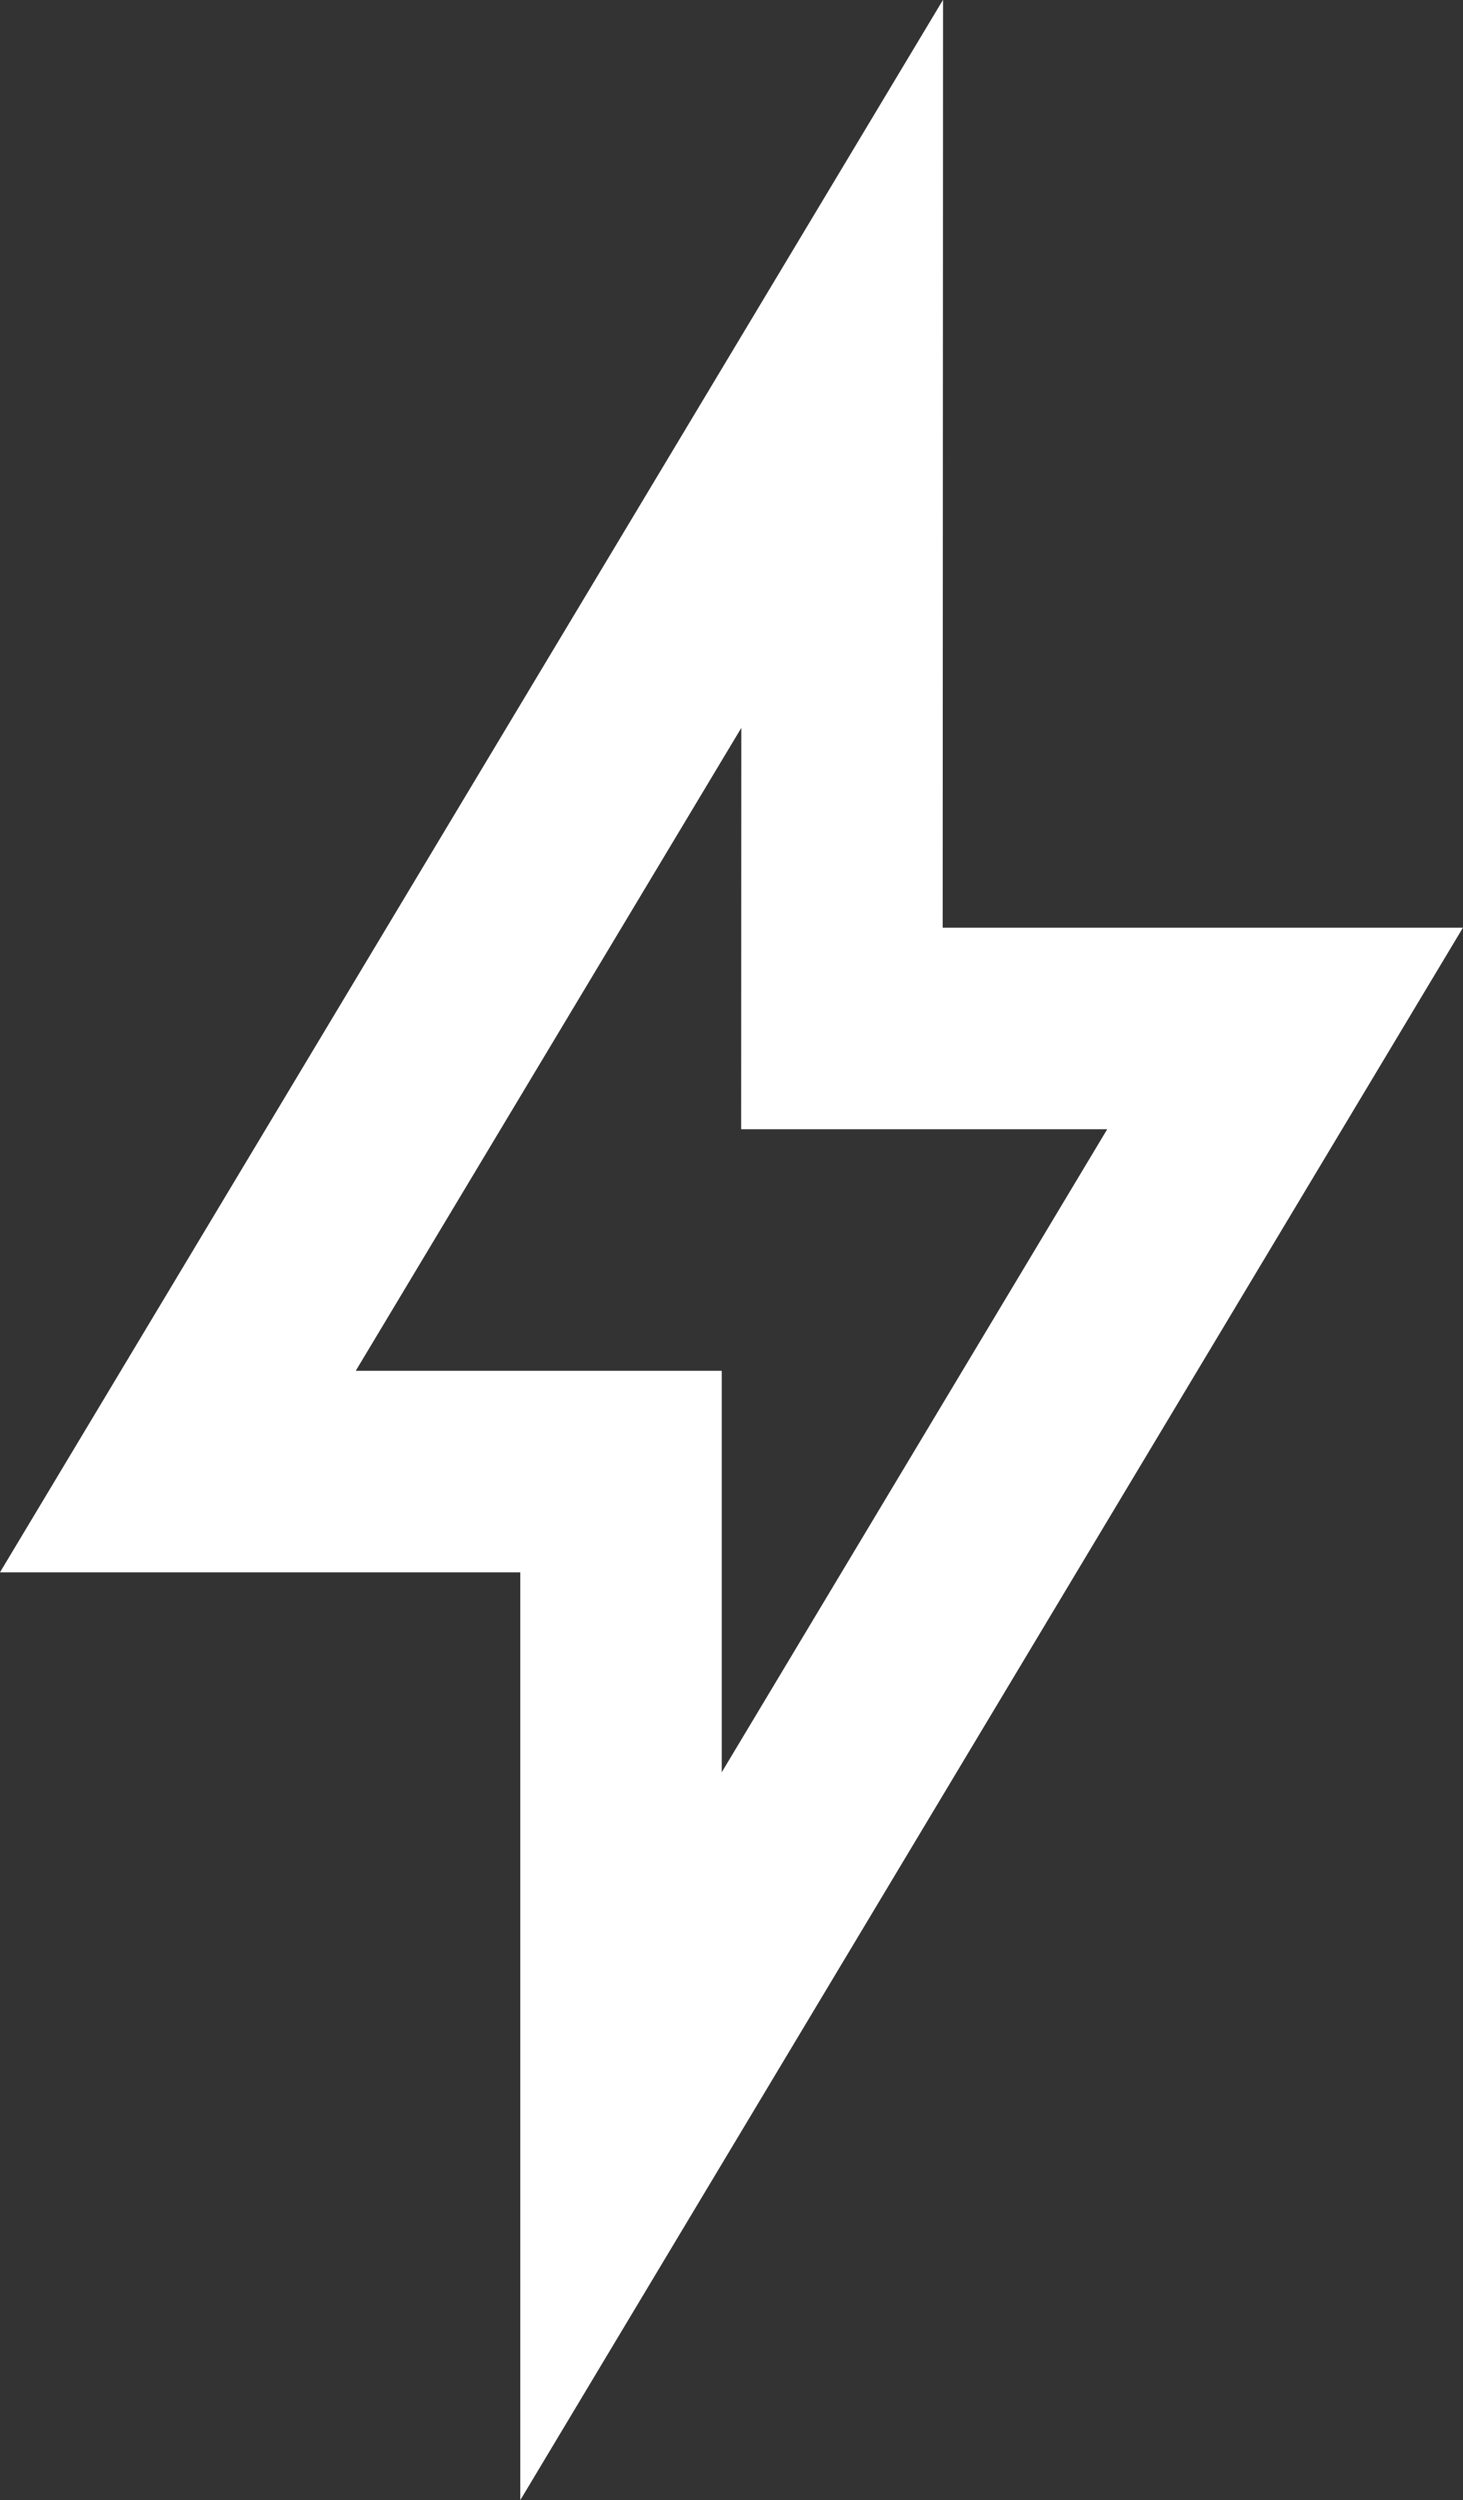
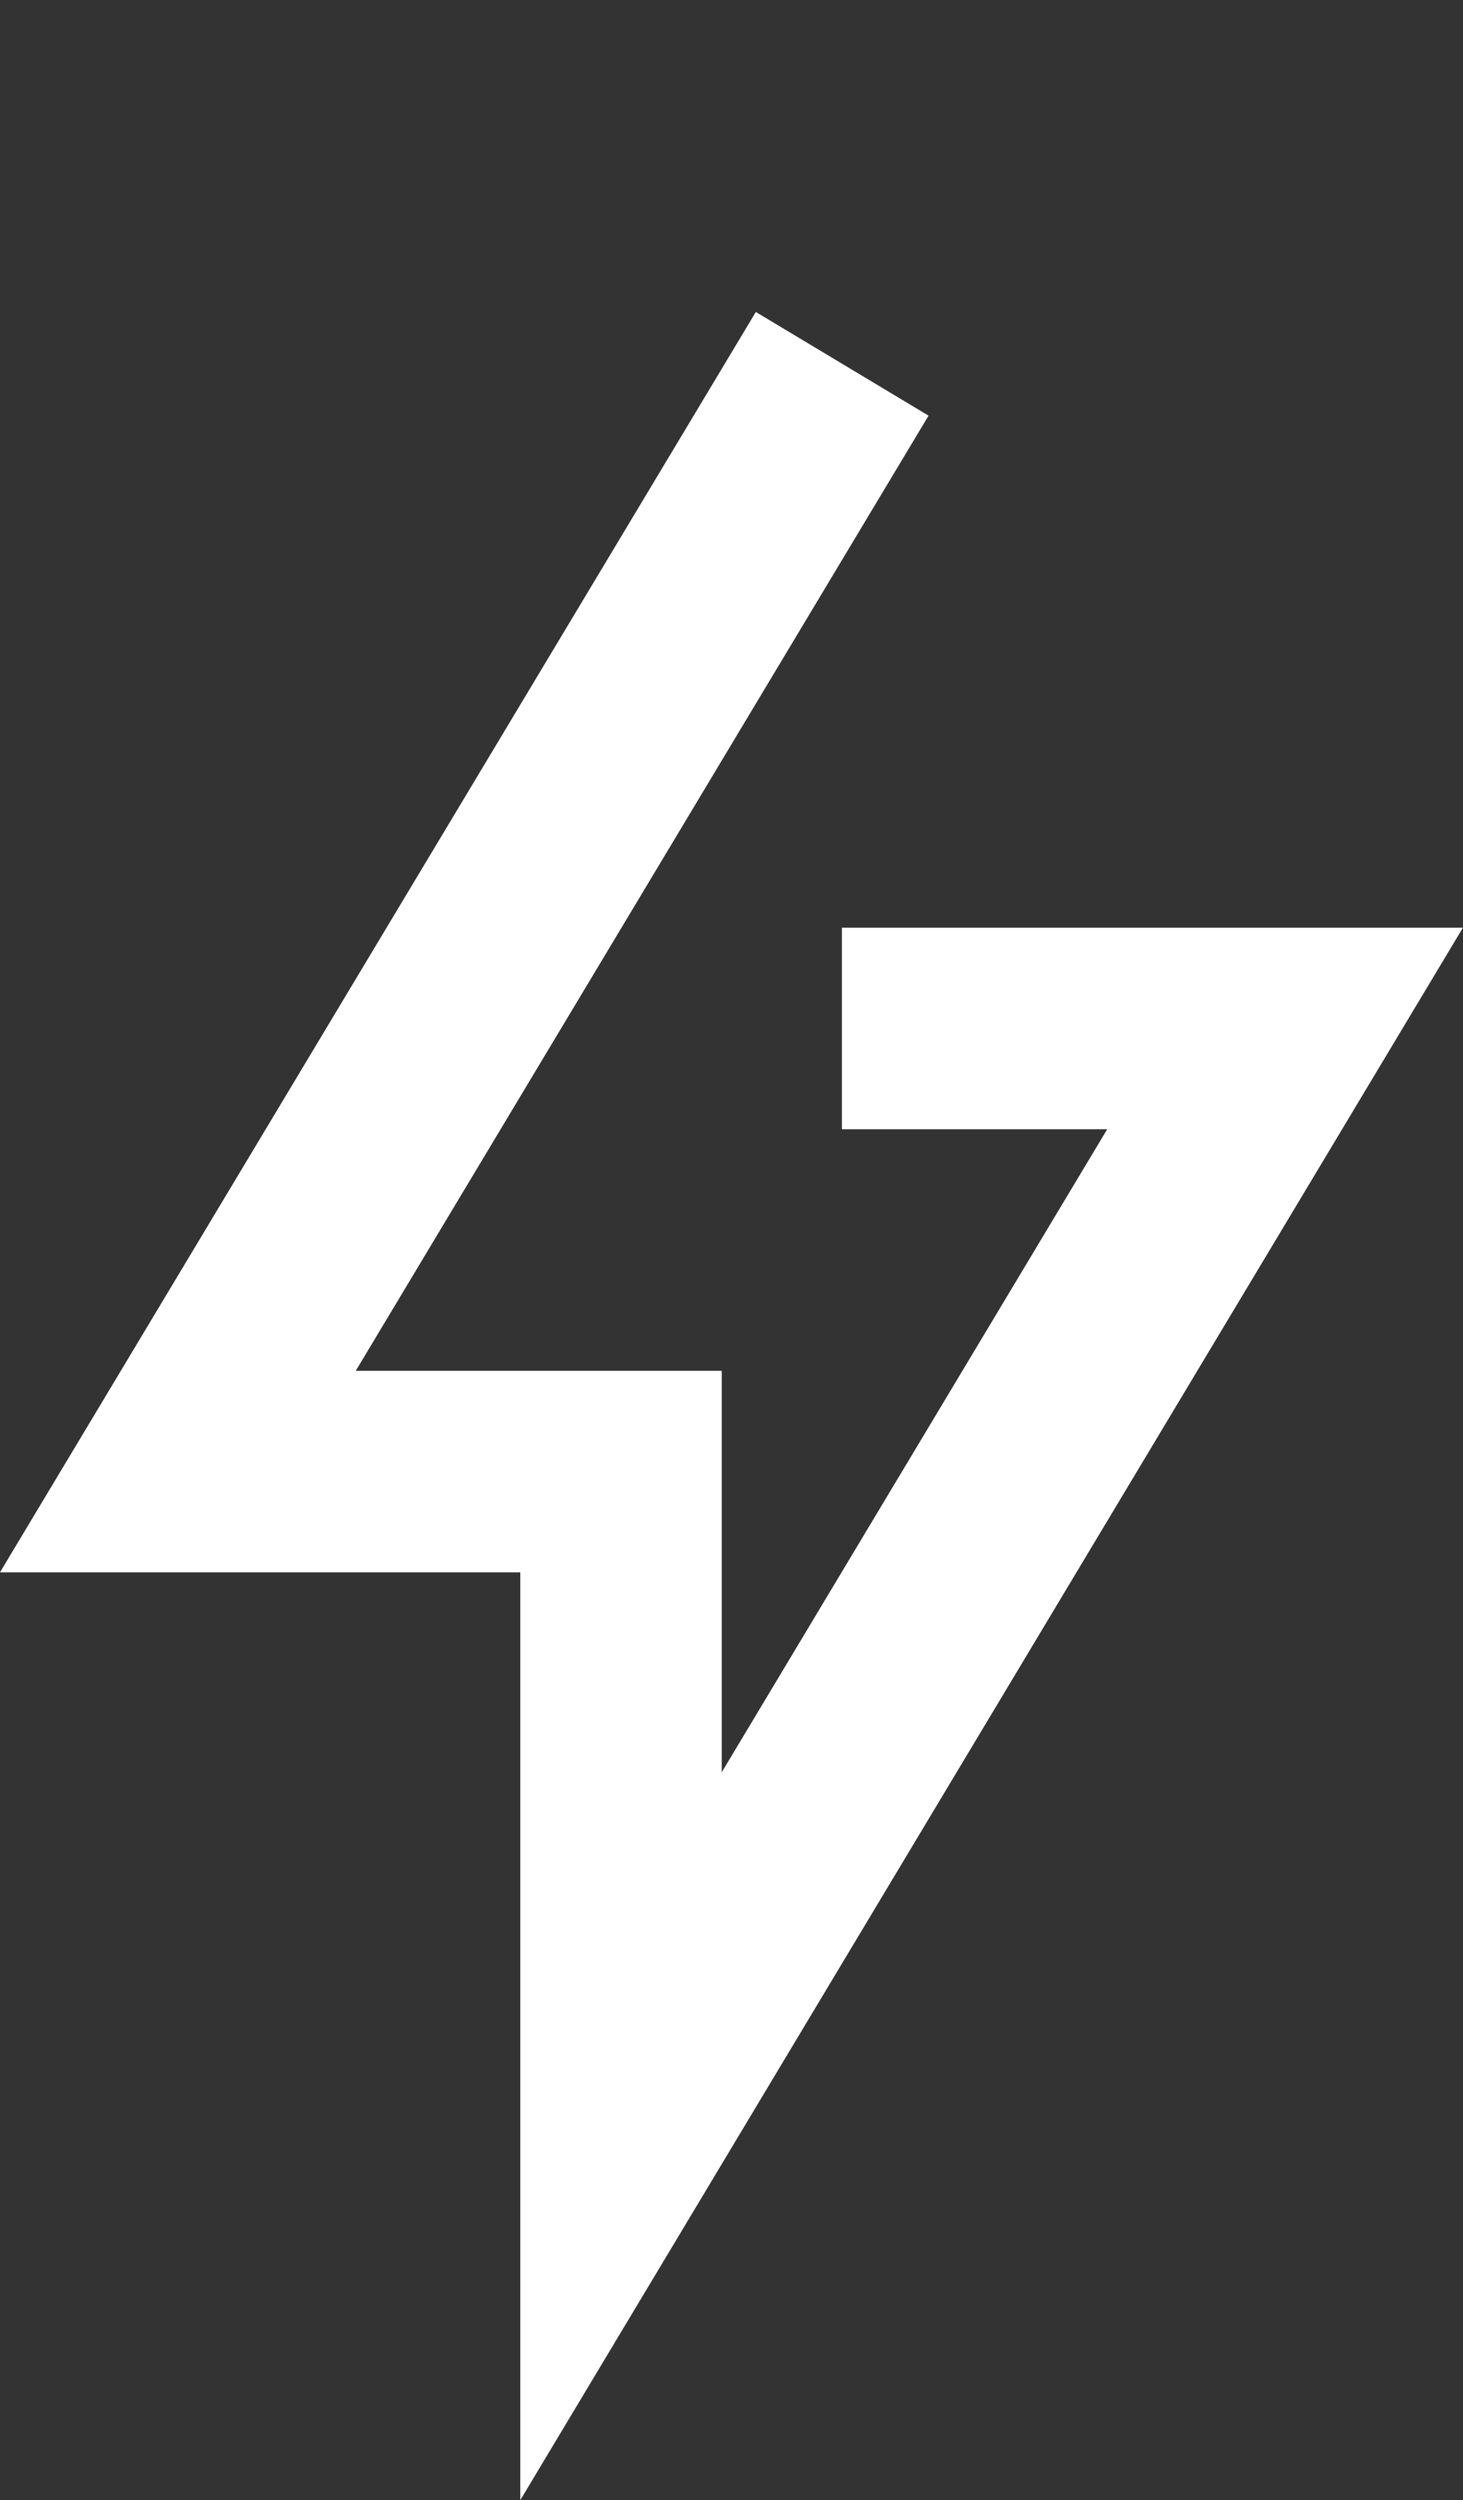
<svg xmlns="http://www.w3.org/2000/svg" viewBox="0 0 21.789 37.216" height="37.216" width="21.789">
  <rect x="0" y="0" width="21.789" height="37.216" fill="#333333" stroke="none" />
-   <path stroke-width="3" stroke="#fff" fill="none" transform="translate(2.649 5.416)" d="M9.894,0,0,16.49H6.6v9.894L16.49,9.894h-6.6Z" id="Icon_open-bolt" />
+   <path stroke-width="3" stroke="#fff" fill="none" transform="translate(2.649 5.416)" d="M9.894,0,0,16.49H6.6v9.894L16.49,9.894h-6.6" id="Icon_open-bolt" />
</svg>